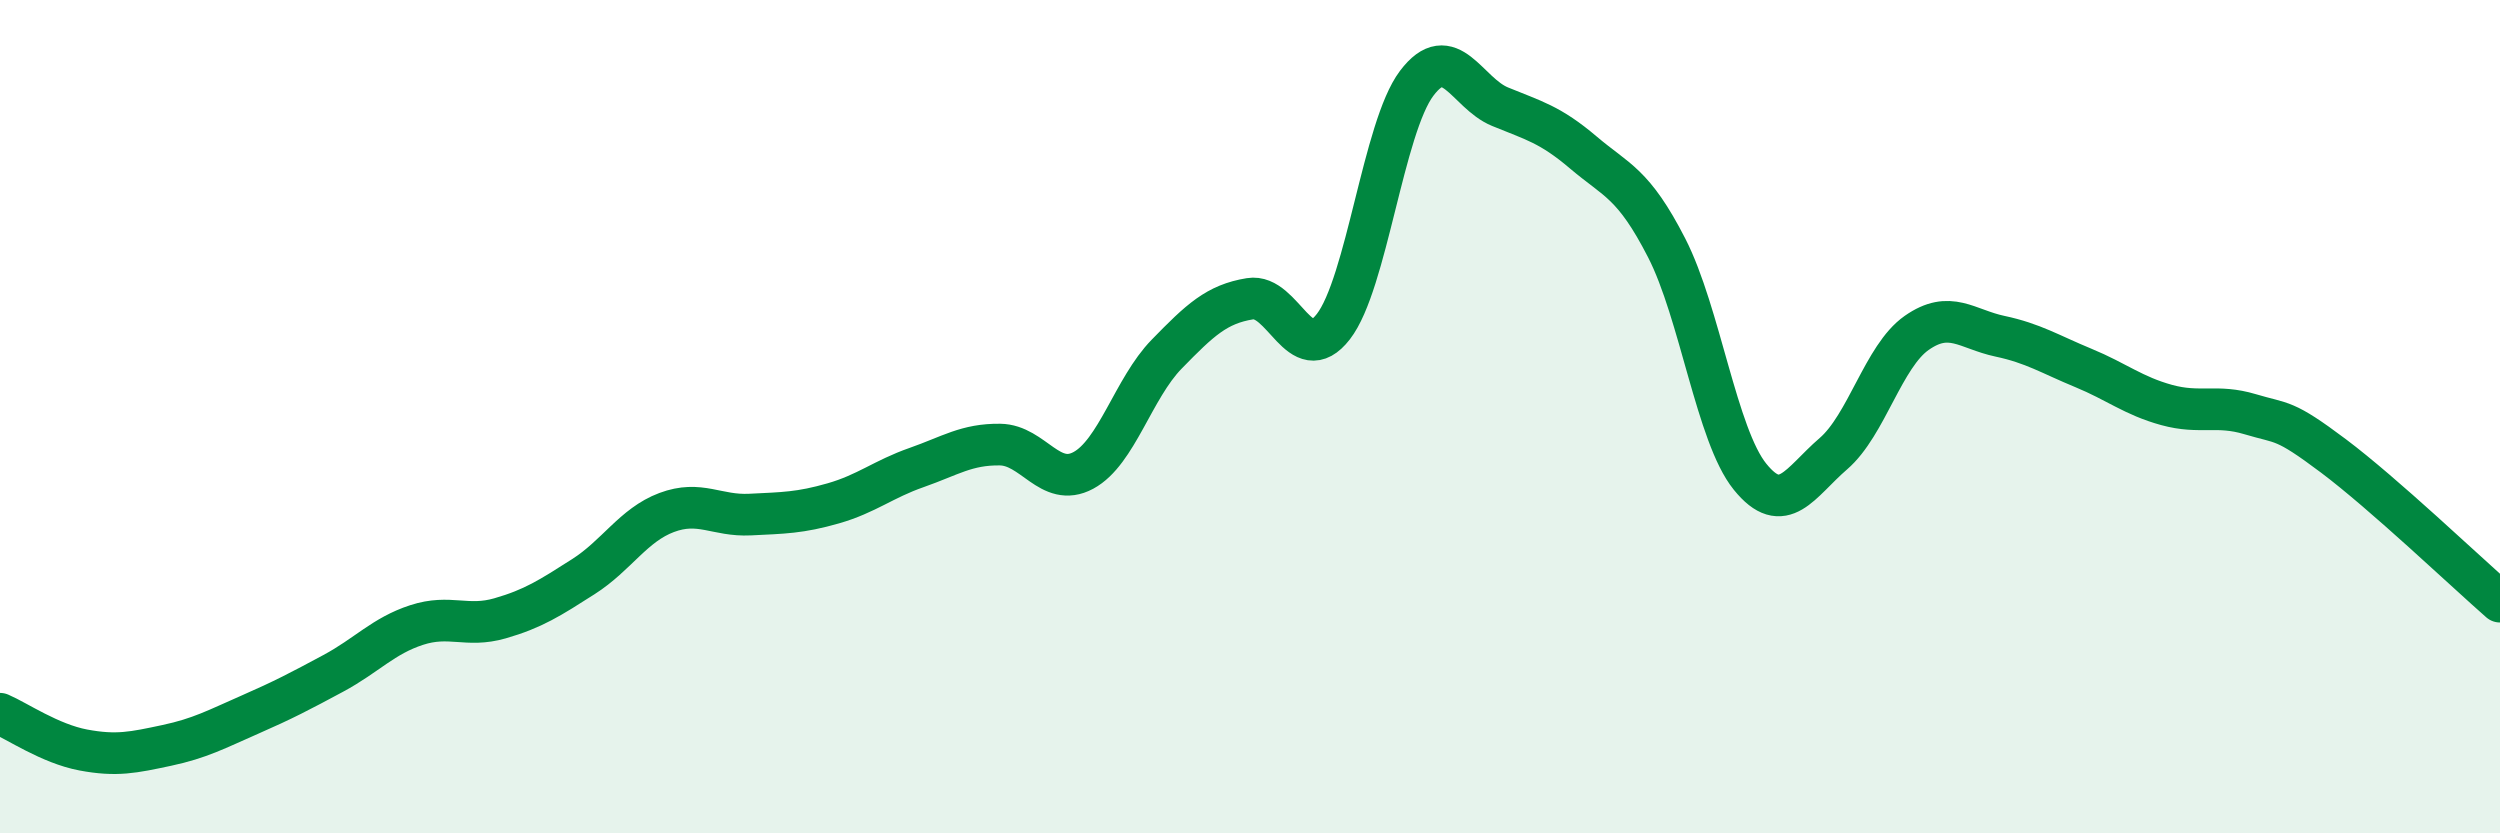
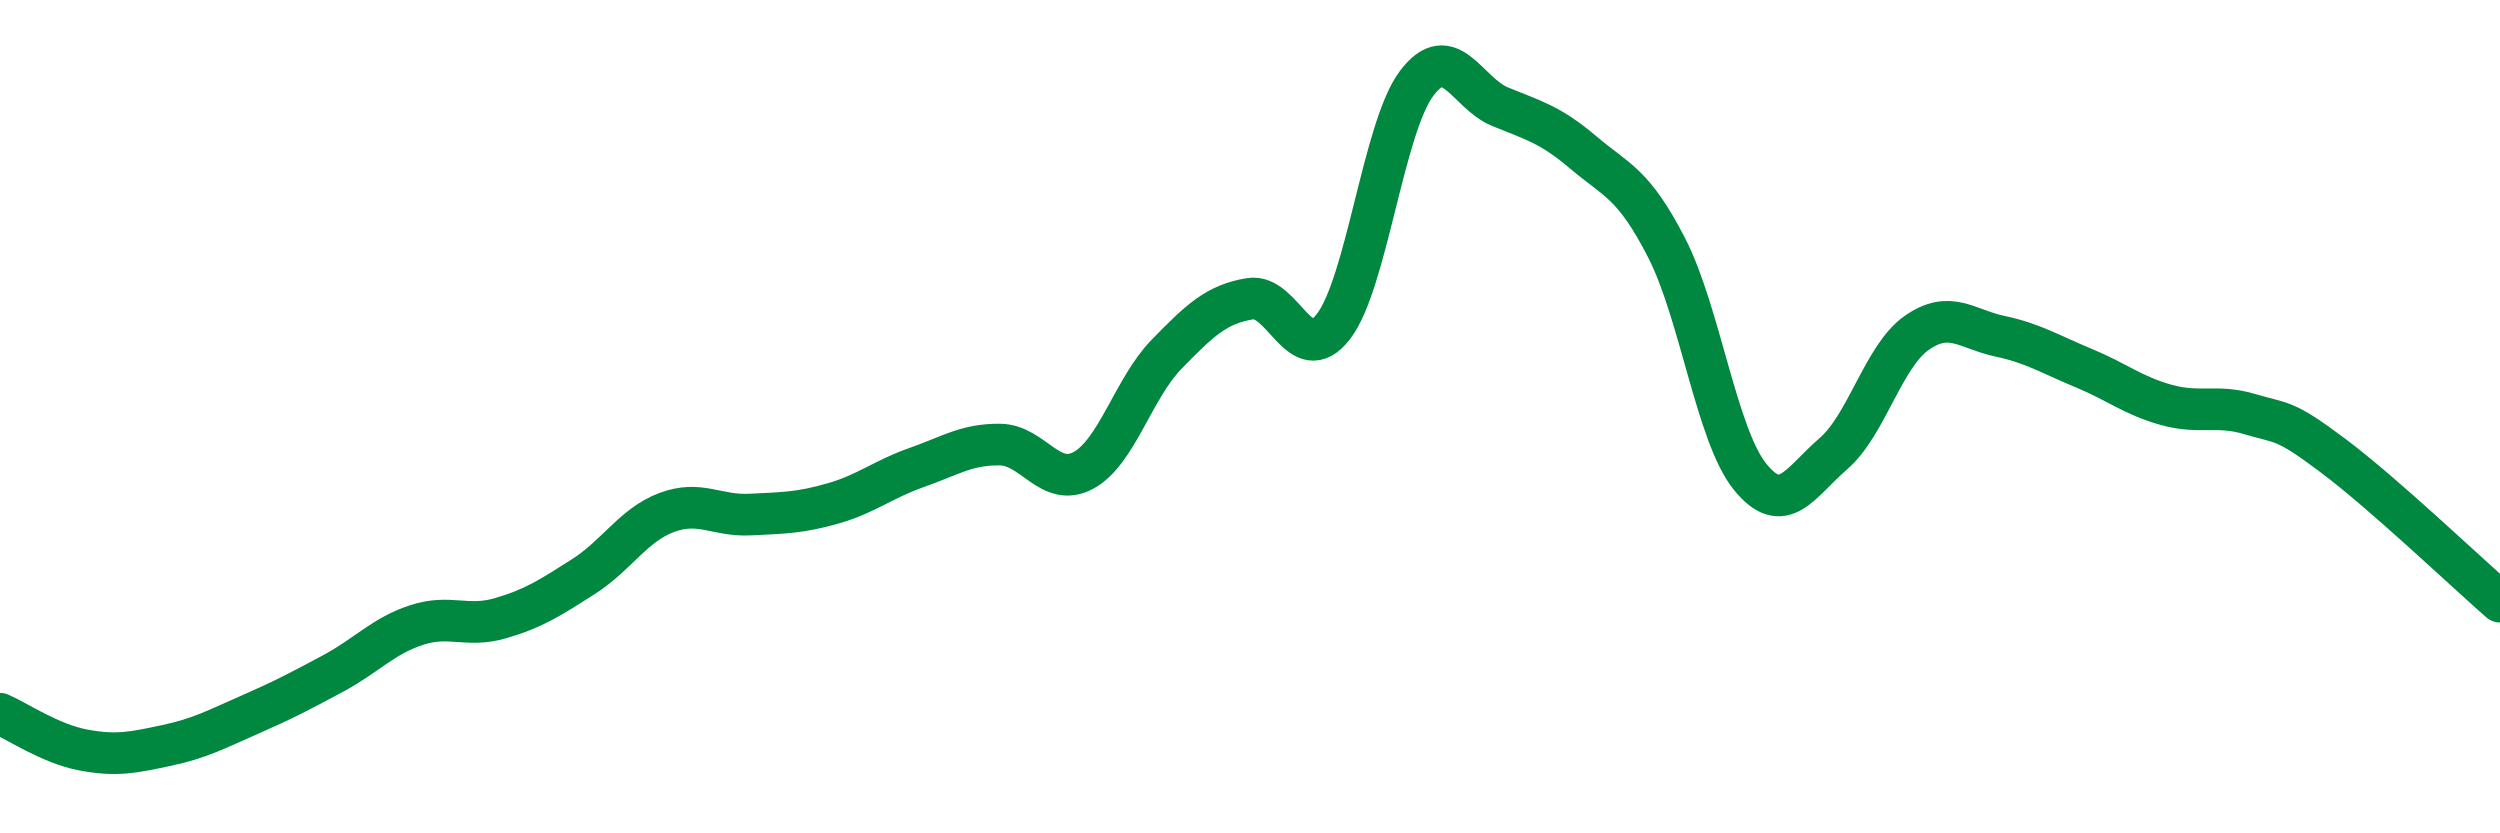
<svg xmlns="http://www.w3.org/2000/svg" width="60" height="20" viewBox="0 0 60 20">
-   <path d="M 0,17.13 C 0.4,17.3 1.2,17.85 2,18 C 2.8,18.15 3.2,18.06 4,17.89 C 4.8,17.72 5.2,17.5 6,17.15 C 6.8,16.8 7.2,16.59 8,16.16 C 8.8,15.73 9.2,15.26 10,15 C 10.8,14.74 11.2,15.07 12,14.84 C 12.8,14.61 13.2,14.35 14,13.84 C 14.8,13.33 15.2,12.6 16,12.3 C 16.8,12 17.2,12.39 18,12.35 C 18.8,12.31 19.2,12.31 20,12.08 C 20.8,11.85 21.2,11.5 22,11.22 C 22.8,10.94 23.2,10.66 24,10.67 C 24.8,10.68 25.2,11.72 26,11.29 C 26.8,10.86 27.2,9.32 28,8.5 C 28.8,7.68 29.2,7.3 30,7.17 C 30.8,7.04 31.2,8.87 32,7.84 C 32.8,6.81 33.2,3.06 34,2 C 34.8,0.94 35.2,2.23 36,2.56 C 36.8,2.89 37.2,2.98 38,3.66 C 38.8,4.34 39.2,4.39 40,5.95 C 40.8,7.51 41.2,10.45 42,11.44 C 42.8,12.43 43.2,11.58 44,10.89 C 44.8,10.2 45.2,8.55 46,7.99 C 46.8,7.43 47.2,7.9 48,8.07 C 48.8,8.24 49.2,8.5 50,8.83 C 50.8,9.16 51.2,9.5 52,9.72 C 52.8,9.94 53.2,9.7 54,9.94 C 54.8,10.18 54.8,10.04 56,10.94 C 57.2,11.84 59.2,13.74 60,14.44L60 20L0 20Z" fill="#008740" opacity="0.1" stroke-linecap="round" stroke-linejoin="round" />
  <path d="M 0,17.13 C 0.4,17.3 1.2,17.85 2,18 C 2.8,18.15 3.2,18.06 4,17.89 C 4.8,17.72 5.2,17.5 6,17.15 C 6.8,16.8 7.2,16.59 8,16.16 C 8.8,15.73 9.2,15.26 10,15 C 10.8,14.74 11.2,15.07 12,14.84 C 12.8,14.61 13.2,14.35 14,13.84 C 14.8,13.33 15.2,12.6 16,12.3 C 16.8,12 17.2,12.39 18,12.35 C 18.8,12.31 19.2,12.31 20,12.08 C 20.8,11.85 21.2,11.5 22,11.22 C 22.8,10.94 23.2,10.66 24,10.67 C 24.8,10.68 25.2,11.72 26,11.29 C 26.8,10.86 27.2,9.32 28,8.5 C 28.8,7.68 29.2,7.3 30,7.17 C 30.8,7.04 31.2,8.87 32,7.84 C 32.8,6.81 33.2,3.06 34,2 C 34.8,0.94 35.2,2.23 36,2.56 C 36.8,2.89 37.2,2.98 38,3.66 C 38.8,4.34 39.2,4.39 40,5.95 C 40.8,7.51 41.2,10.45 42,11.44 C 42.8,12.43 43.2,11.58 44,10.89 C 44.8,10.2 45.2,8.55 46,7.99 C 46.8,7.43 47.2,7.9 48,8.07 C 48.8,8.24 49.2,8.5 50,8.83 C 50.8,9.16 51.2,9.5 52,9.72 C 52.8,9.94 53.2,9.7 54,9.94 C 54.8,10.18 54.8,10.04 56,10.94 C 57.2,11.84 59.2,13.74 60,14.44" stroke="#008740" stroke-width="1" fill="none" stroke-linecap="round" stroke-linejoin="round" />
</svg>